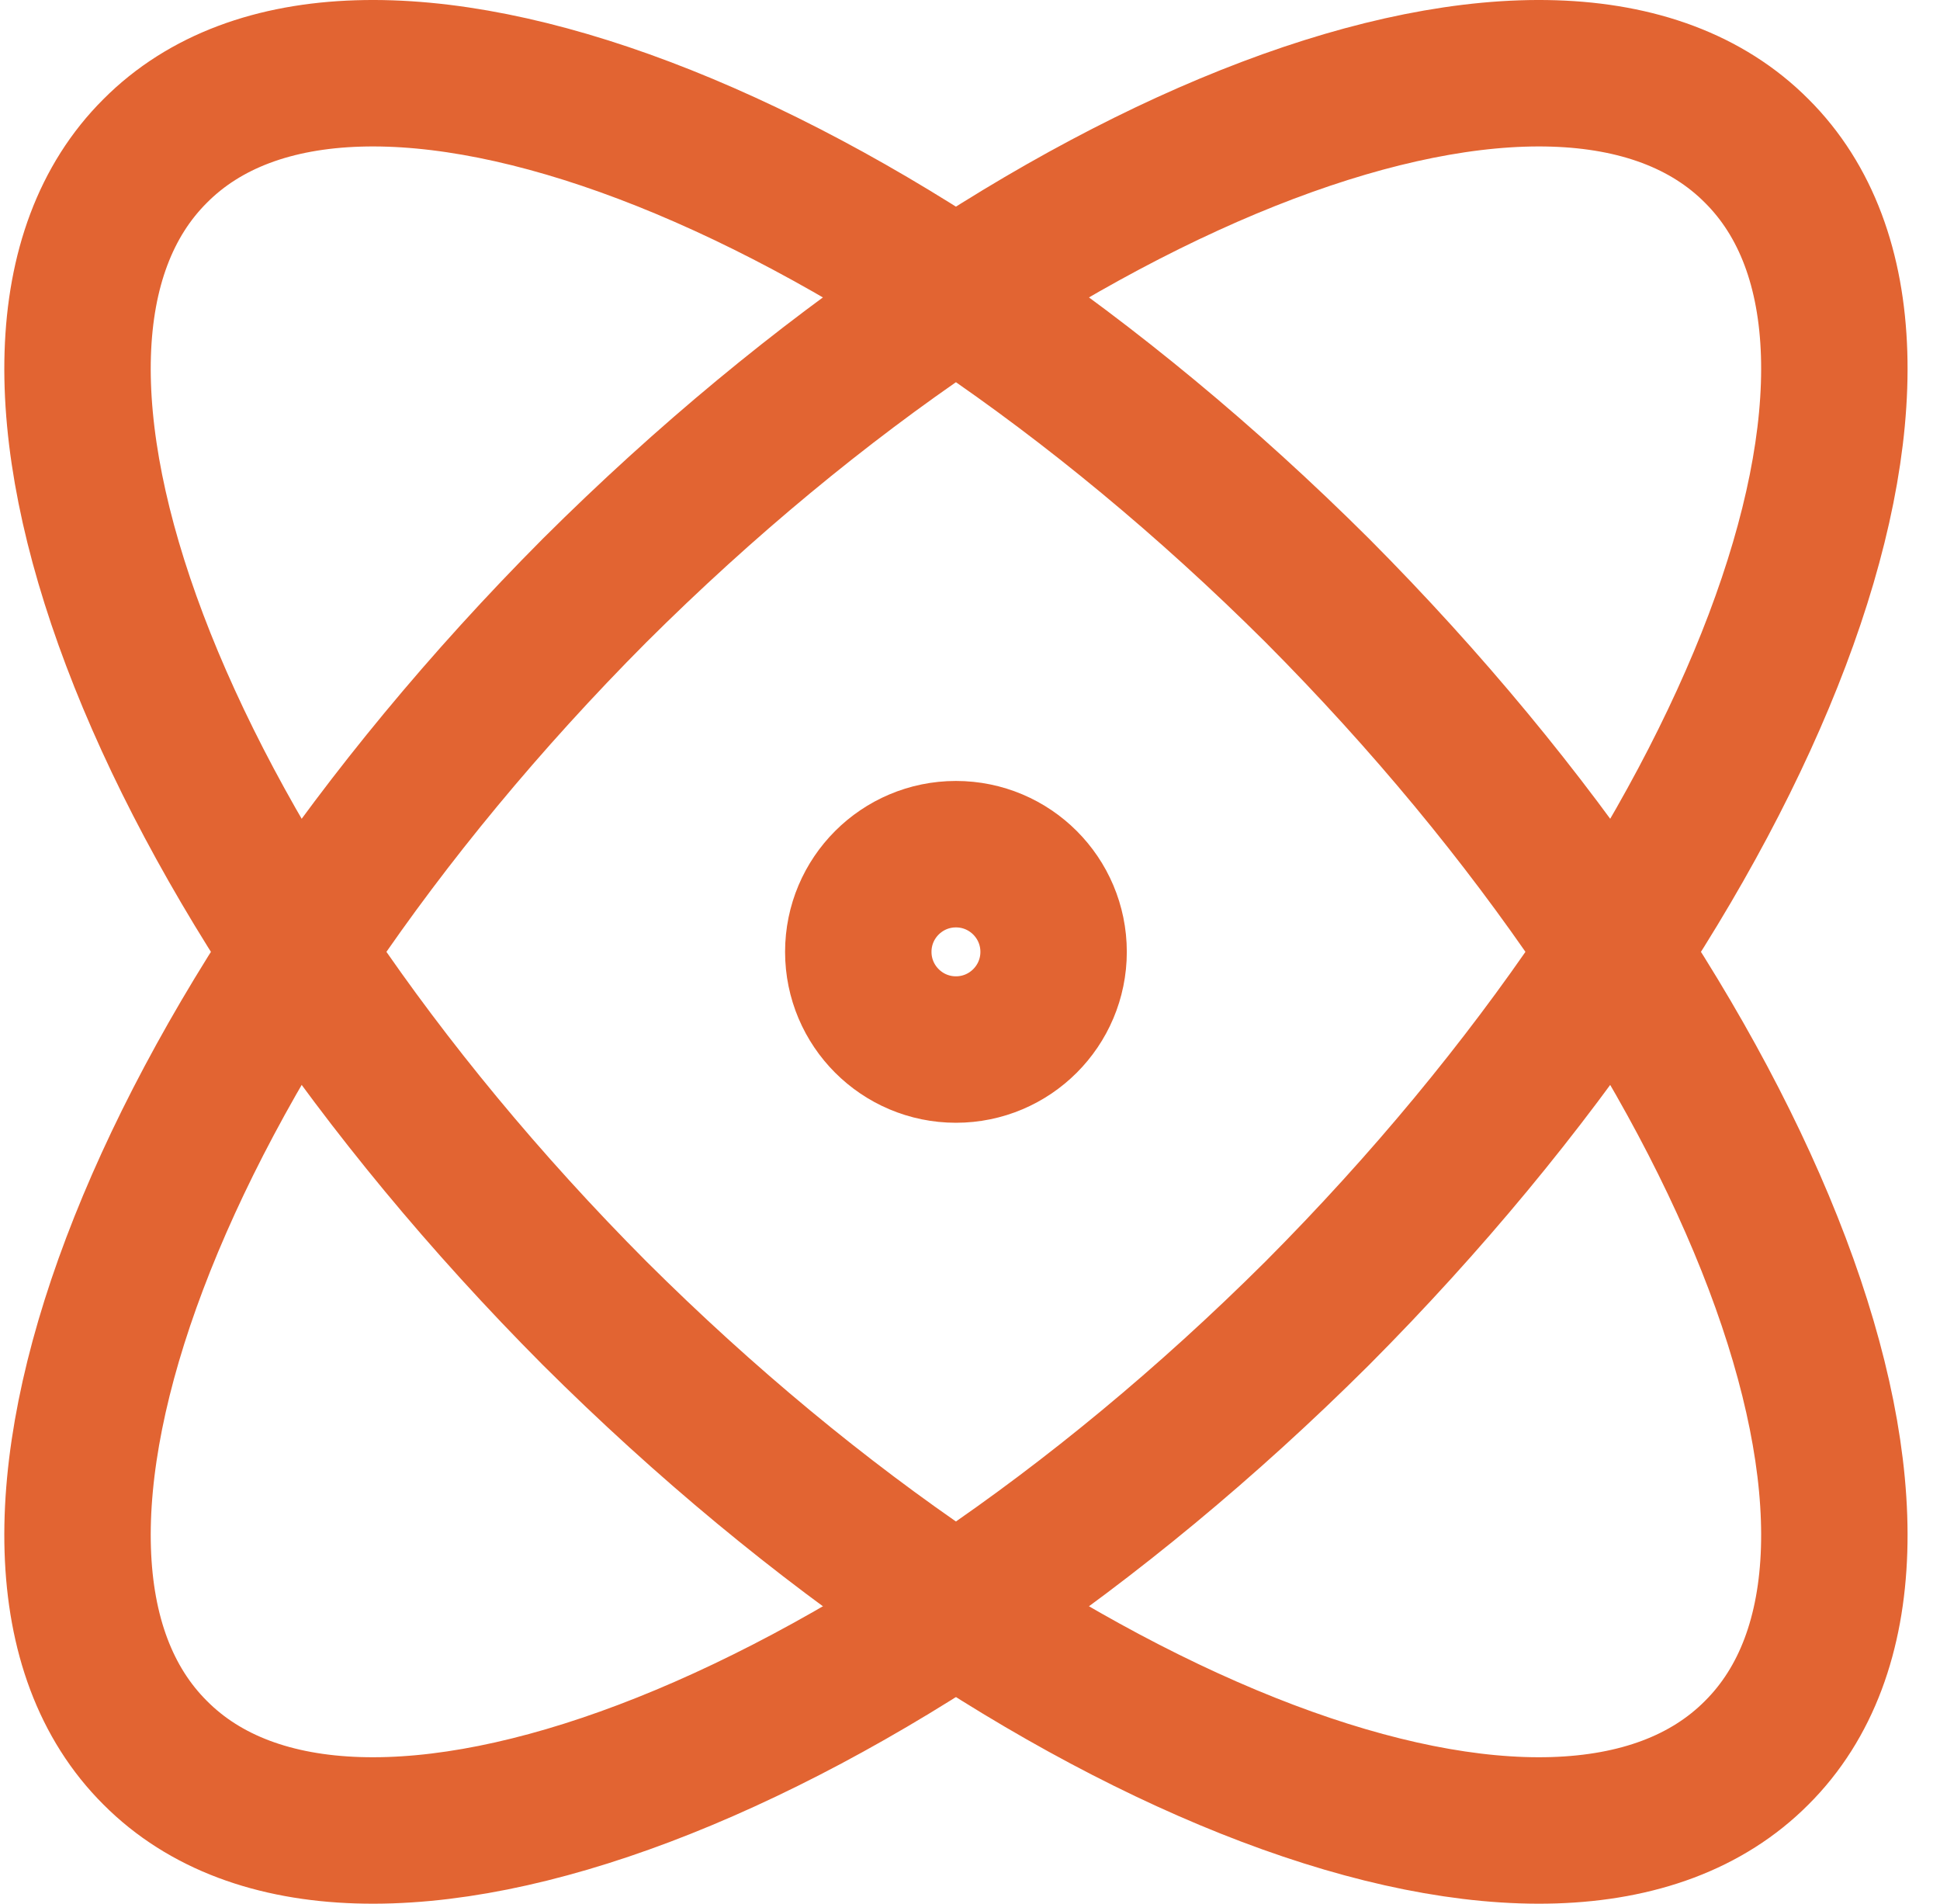
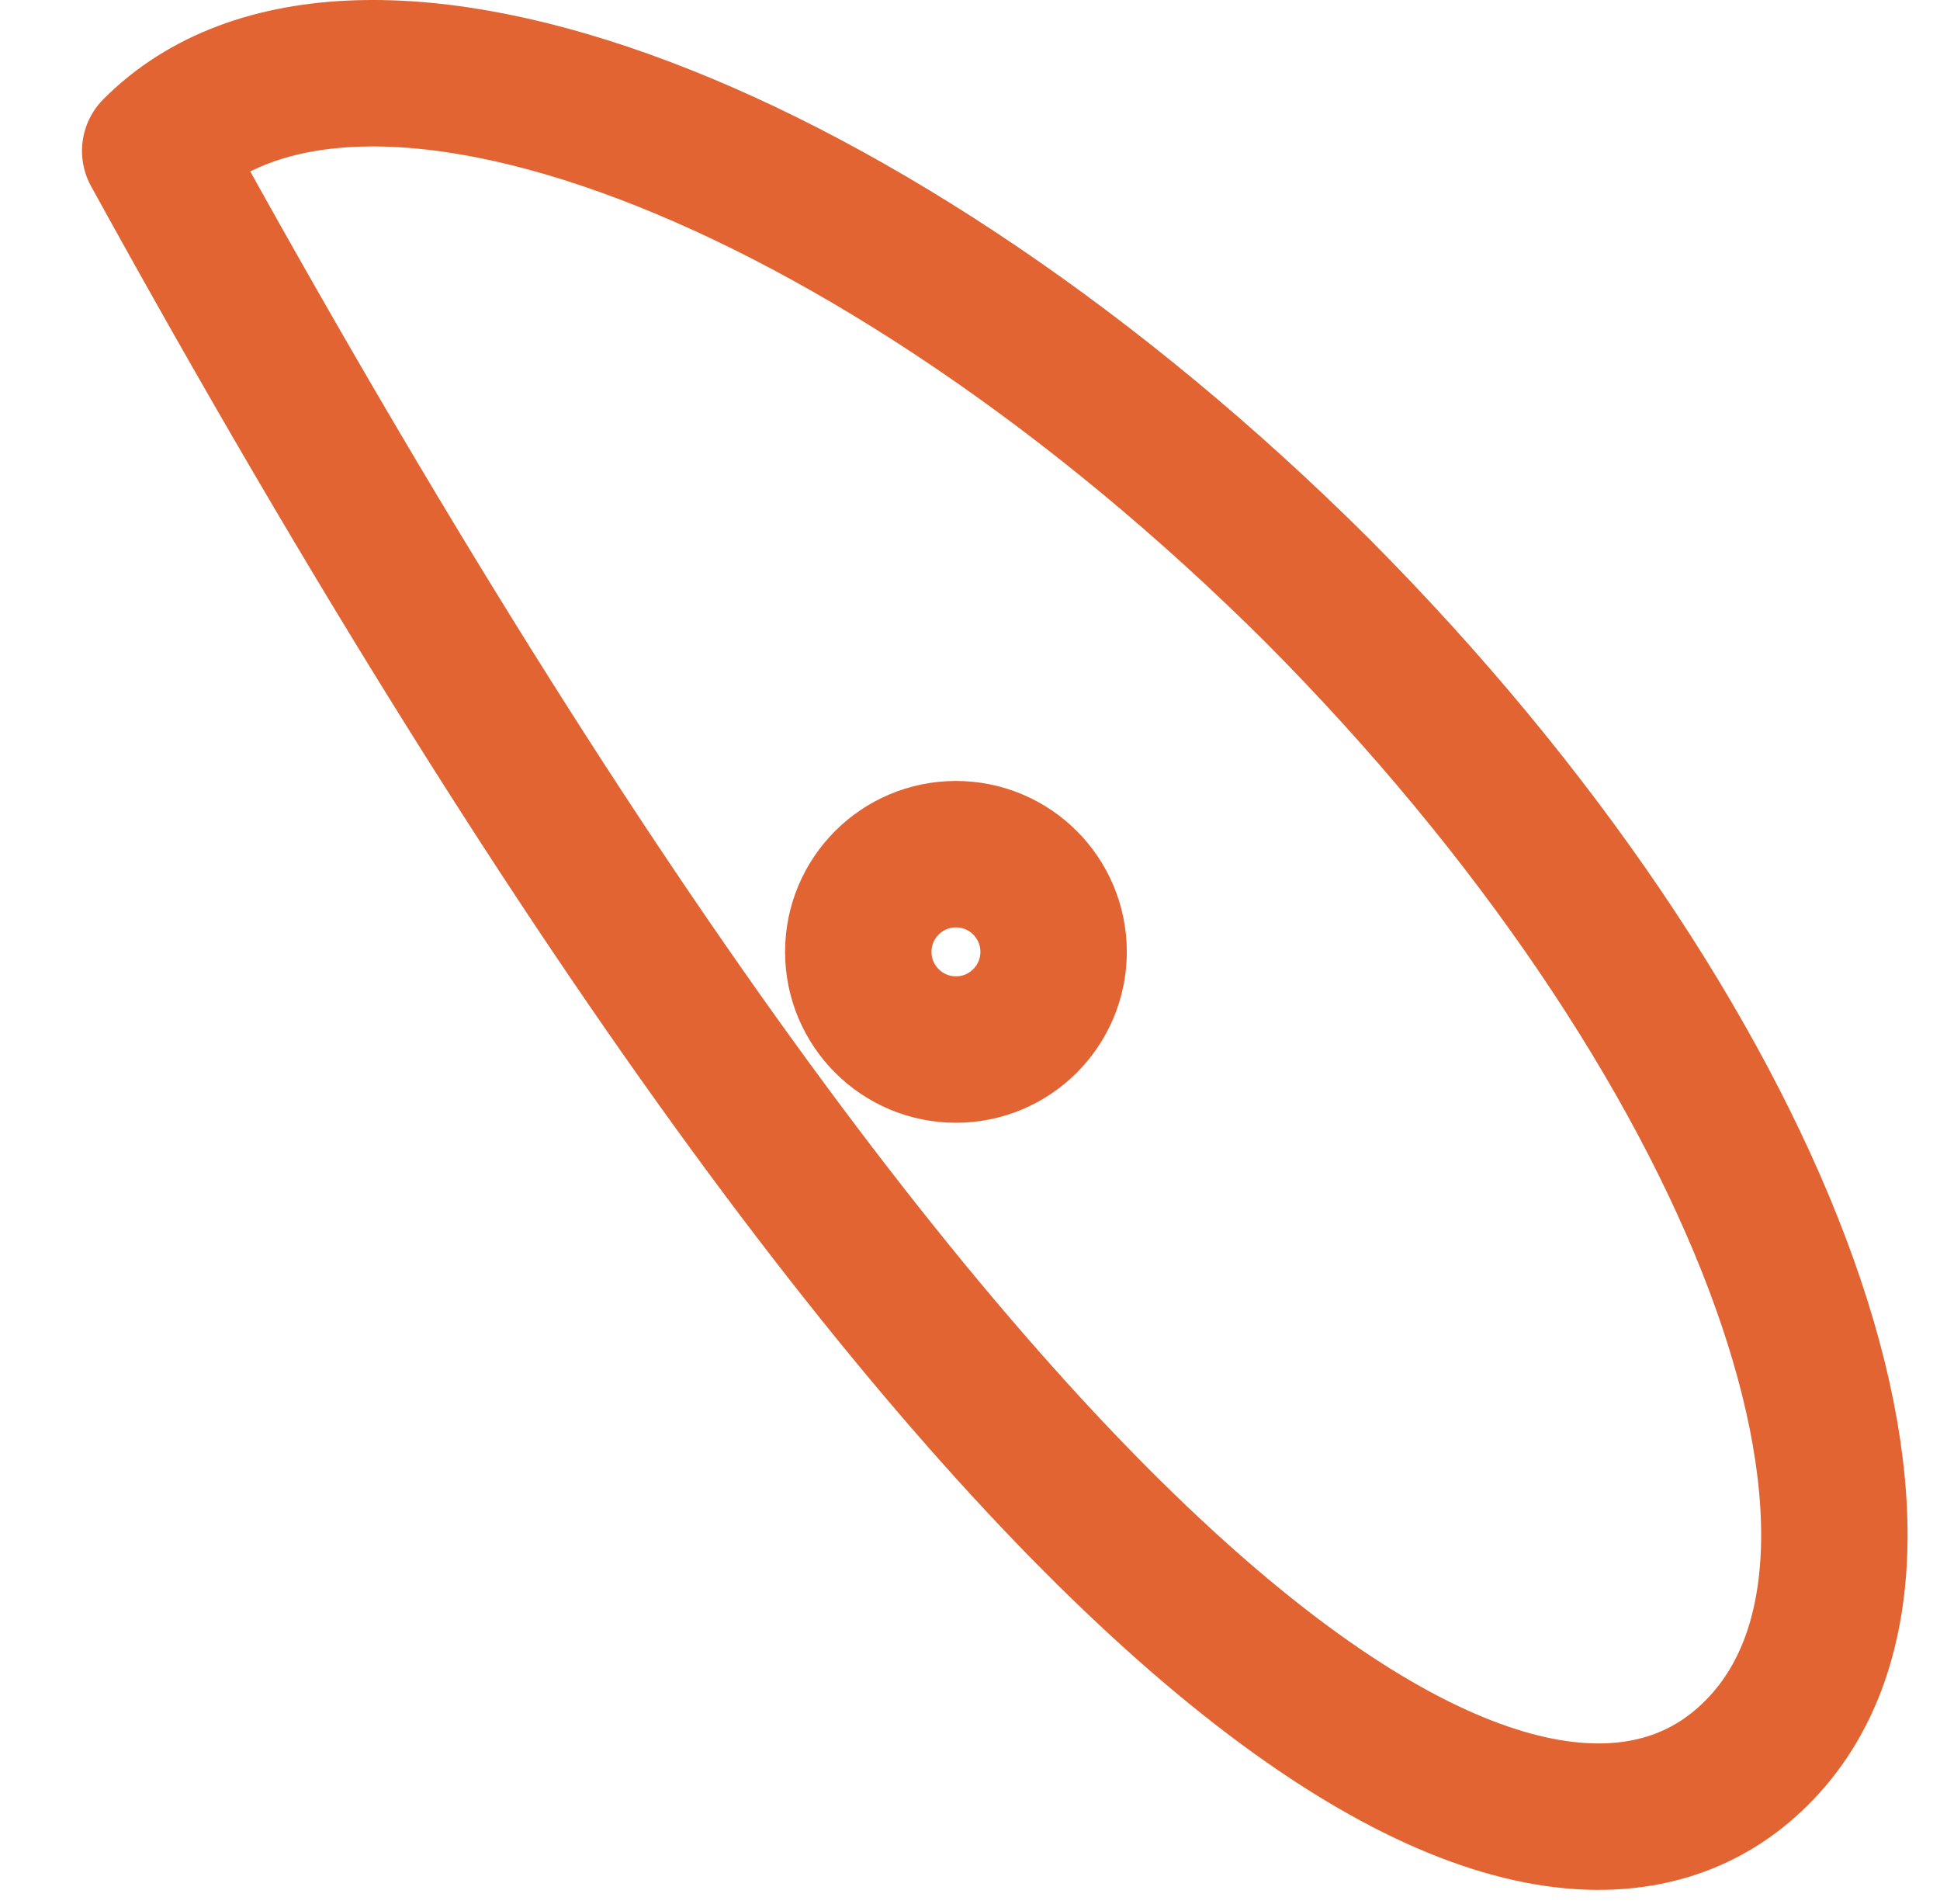
<svg xmlns="http://www.w3.org/2000/svg" width="53" height="52" viewBox="0 0 53 52" fill="none">
  <path d="M26.116 28.666C27.589 28.666 28.784 27.471 28.784 25.998C28.784 24.524 27.589 23.33 26.116 23.33C24.643 23.33 23.448 24.524 23.448 25.998C23.448 27.471 24.643 28.666 26.116 28.666Z" stroke="#E26432" stroke-width="4" stroke-linecap="round" stroke-linejoin="round" />
-   <path d="M47.992 47.873C53.434 42.458 48.045 28.239 35.987 16.127C23.875 4.069 9.656 -1.32 4.24 4.122C-1.202 9.538 4.187 23.757 16.245 35.868C28.357 47.927 42.576 53.316 47.992 47.873Z" stroke="#E26432" stroke-width="4" stroke-linecap="round" stroke-linejoin="round" />
-   <path d="M35.987 35.868C48.045 23.757 53.434 9.538 47.992 4.122C42.576 -1.32 28.357 4.069 16.245 16.127C4.187 28.239 -1.202 42.458 4.24 47.873C9.656 53.316 23.875 47.927 35.987 35.868Z" stroke="#E26432" stroke-width="4" stroke-linecap="round" stroke-linejoin="round" />
+   <path d="M47.992 47.873C53.434 42.458 48.045 28.239 35.987 16.127C23.875 4.069 9.656 -1.32 4.24 4.122C28.357 47.927 42.576 53.316 47.992 47.873Z" stroke="#E26432" stroke-width="4" stroke-linecap="round" stroke-linejoin="round" />
</svg>